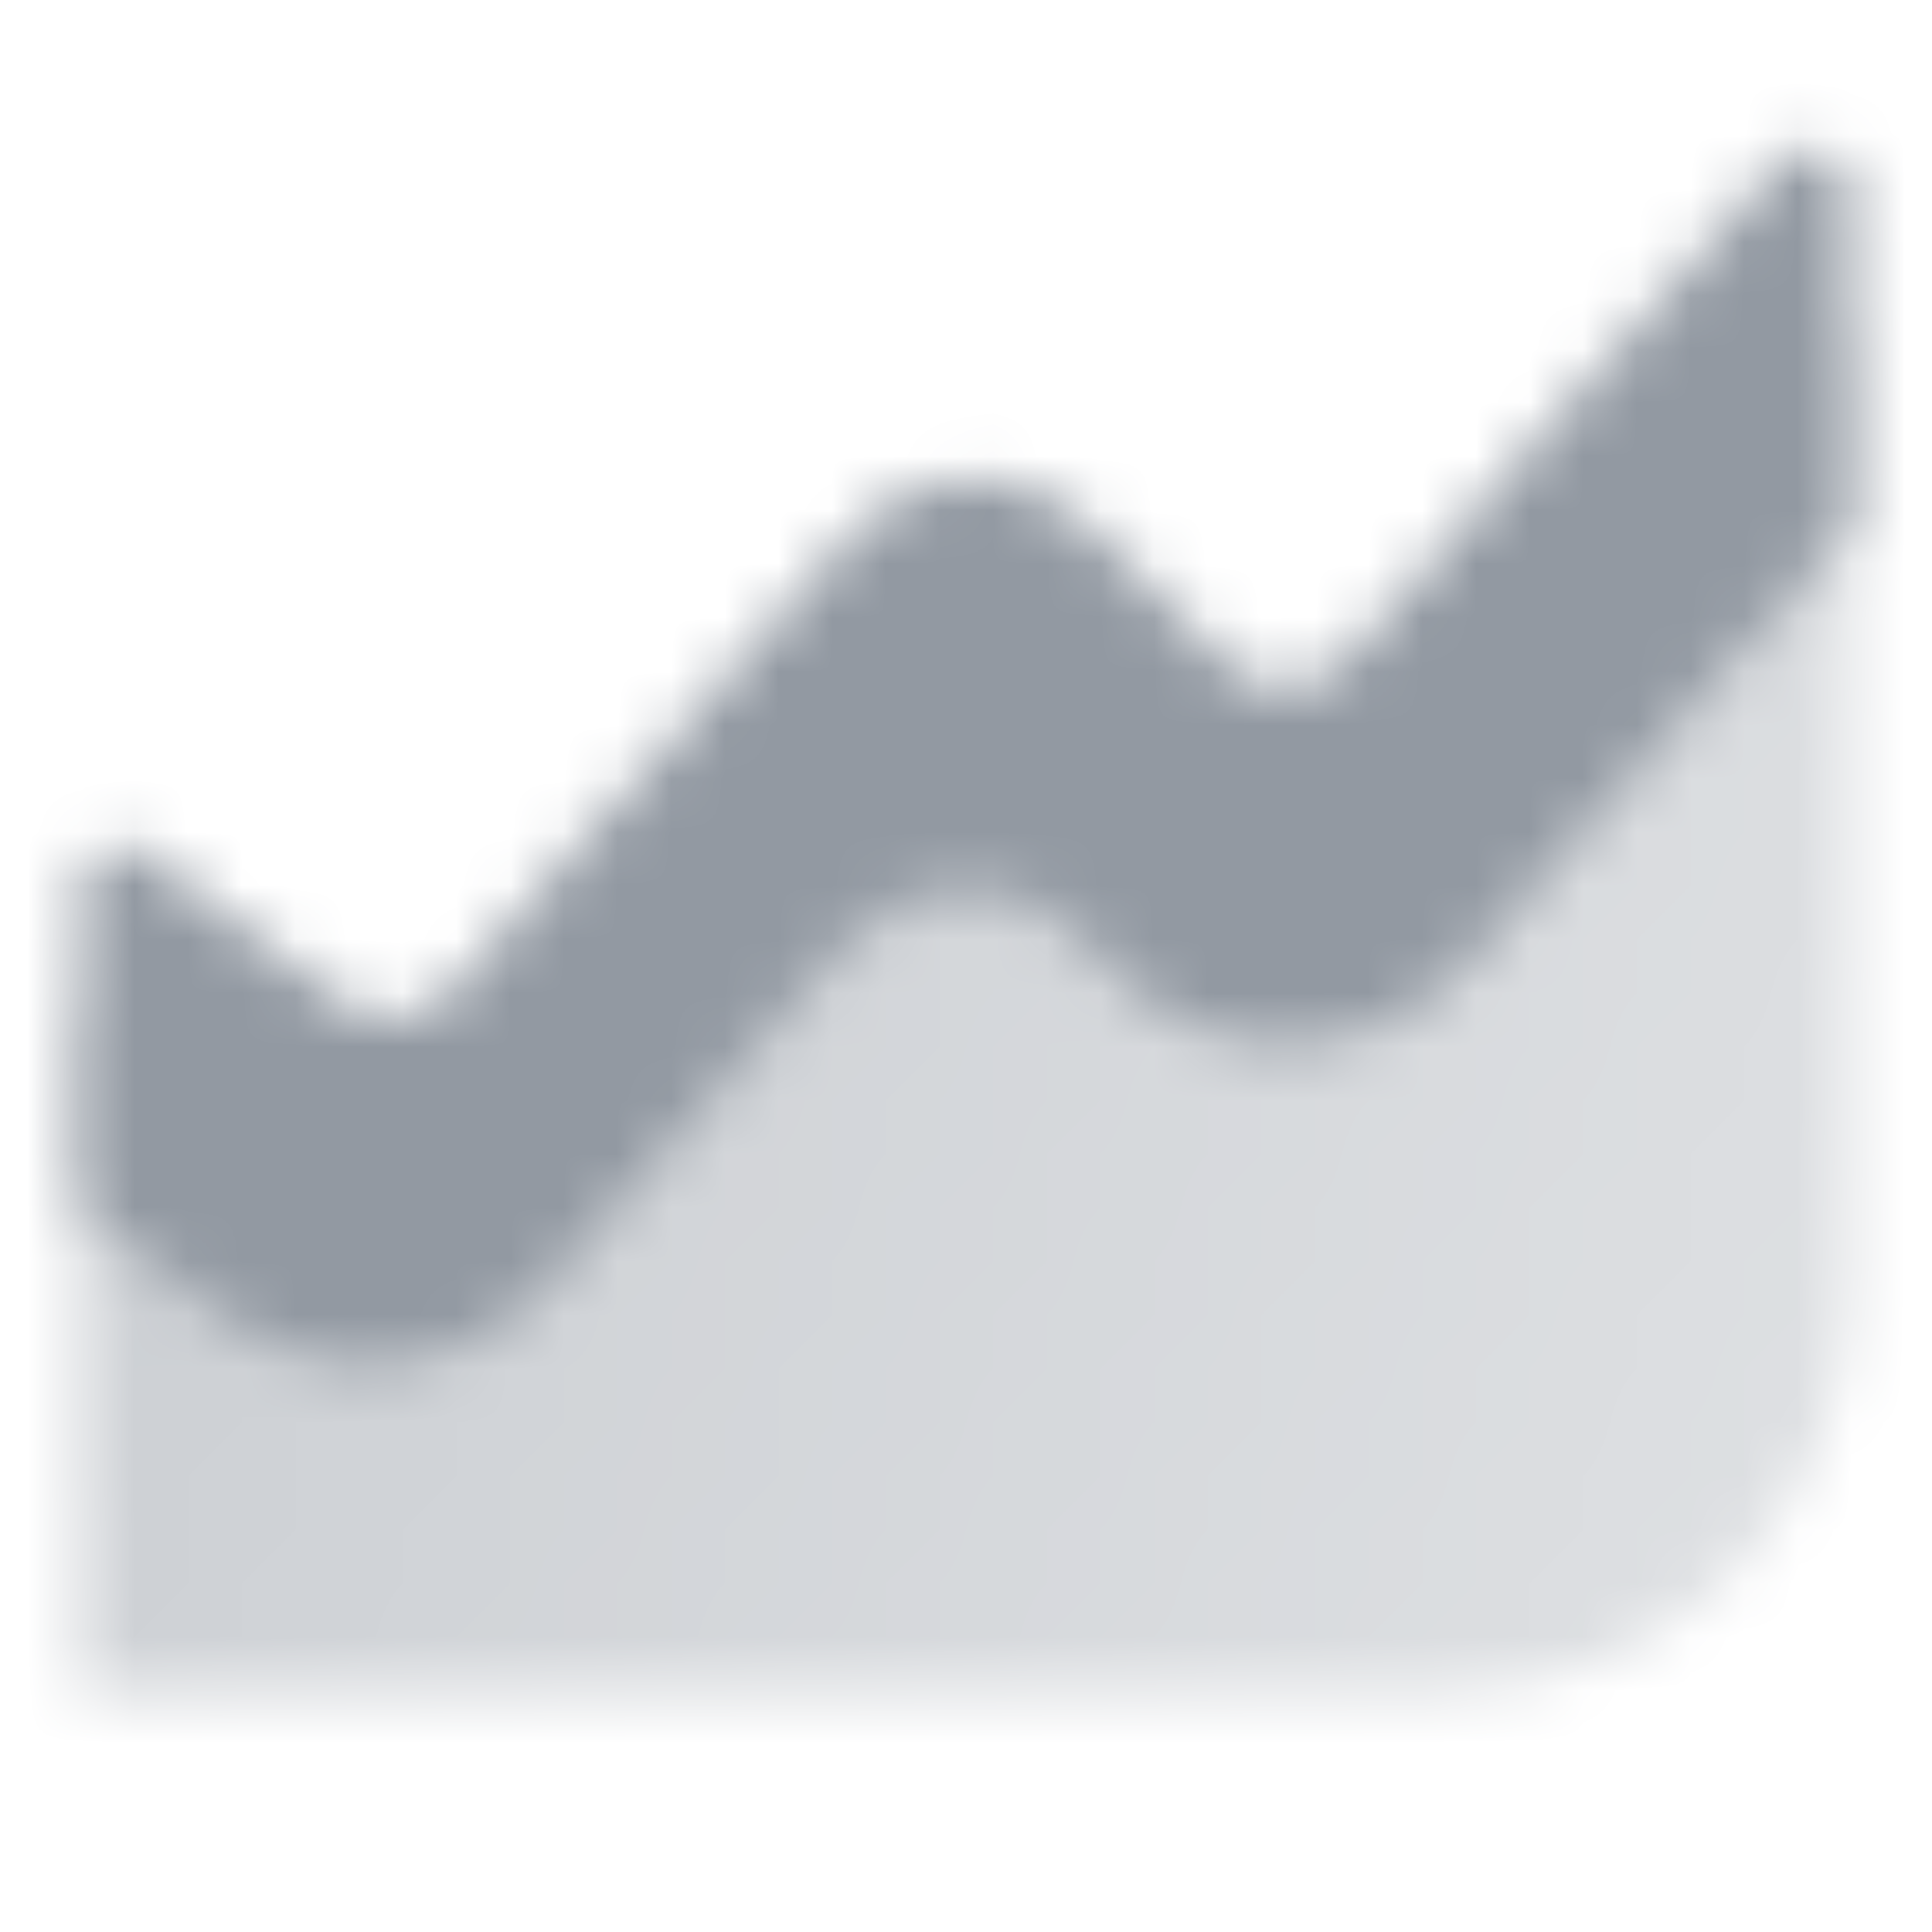
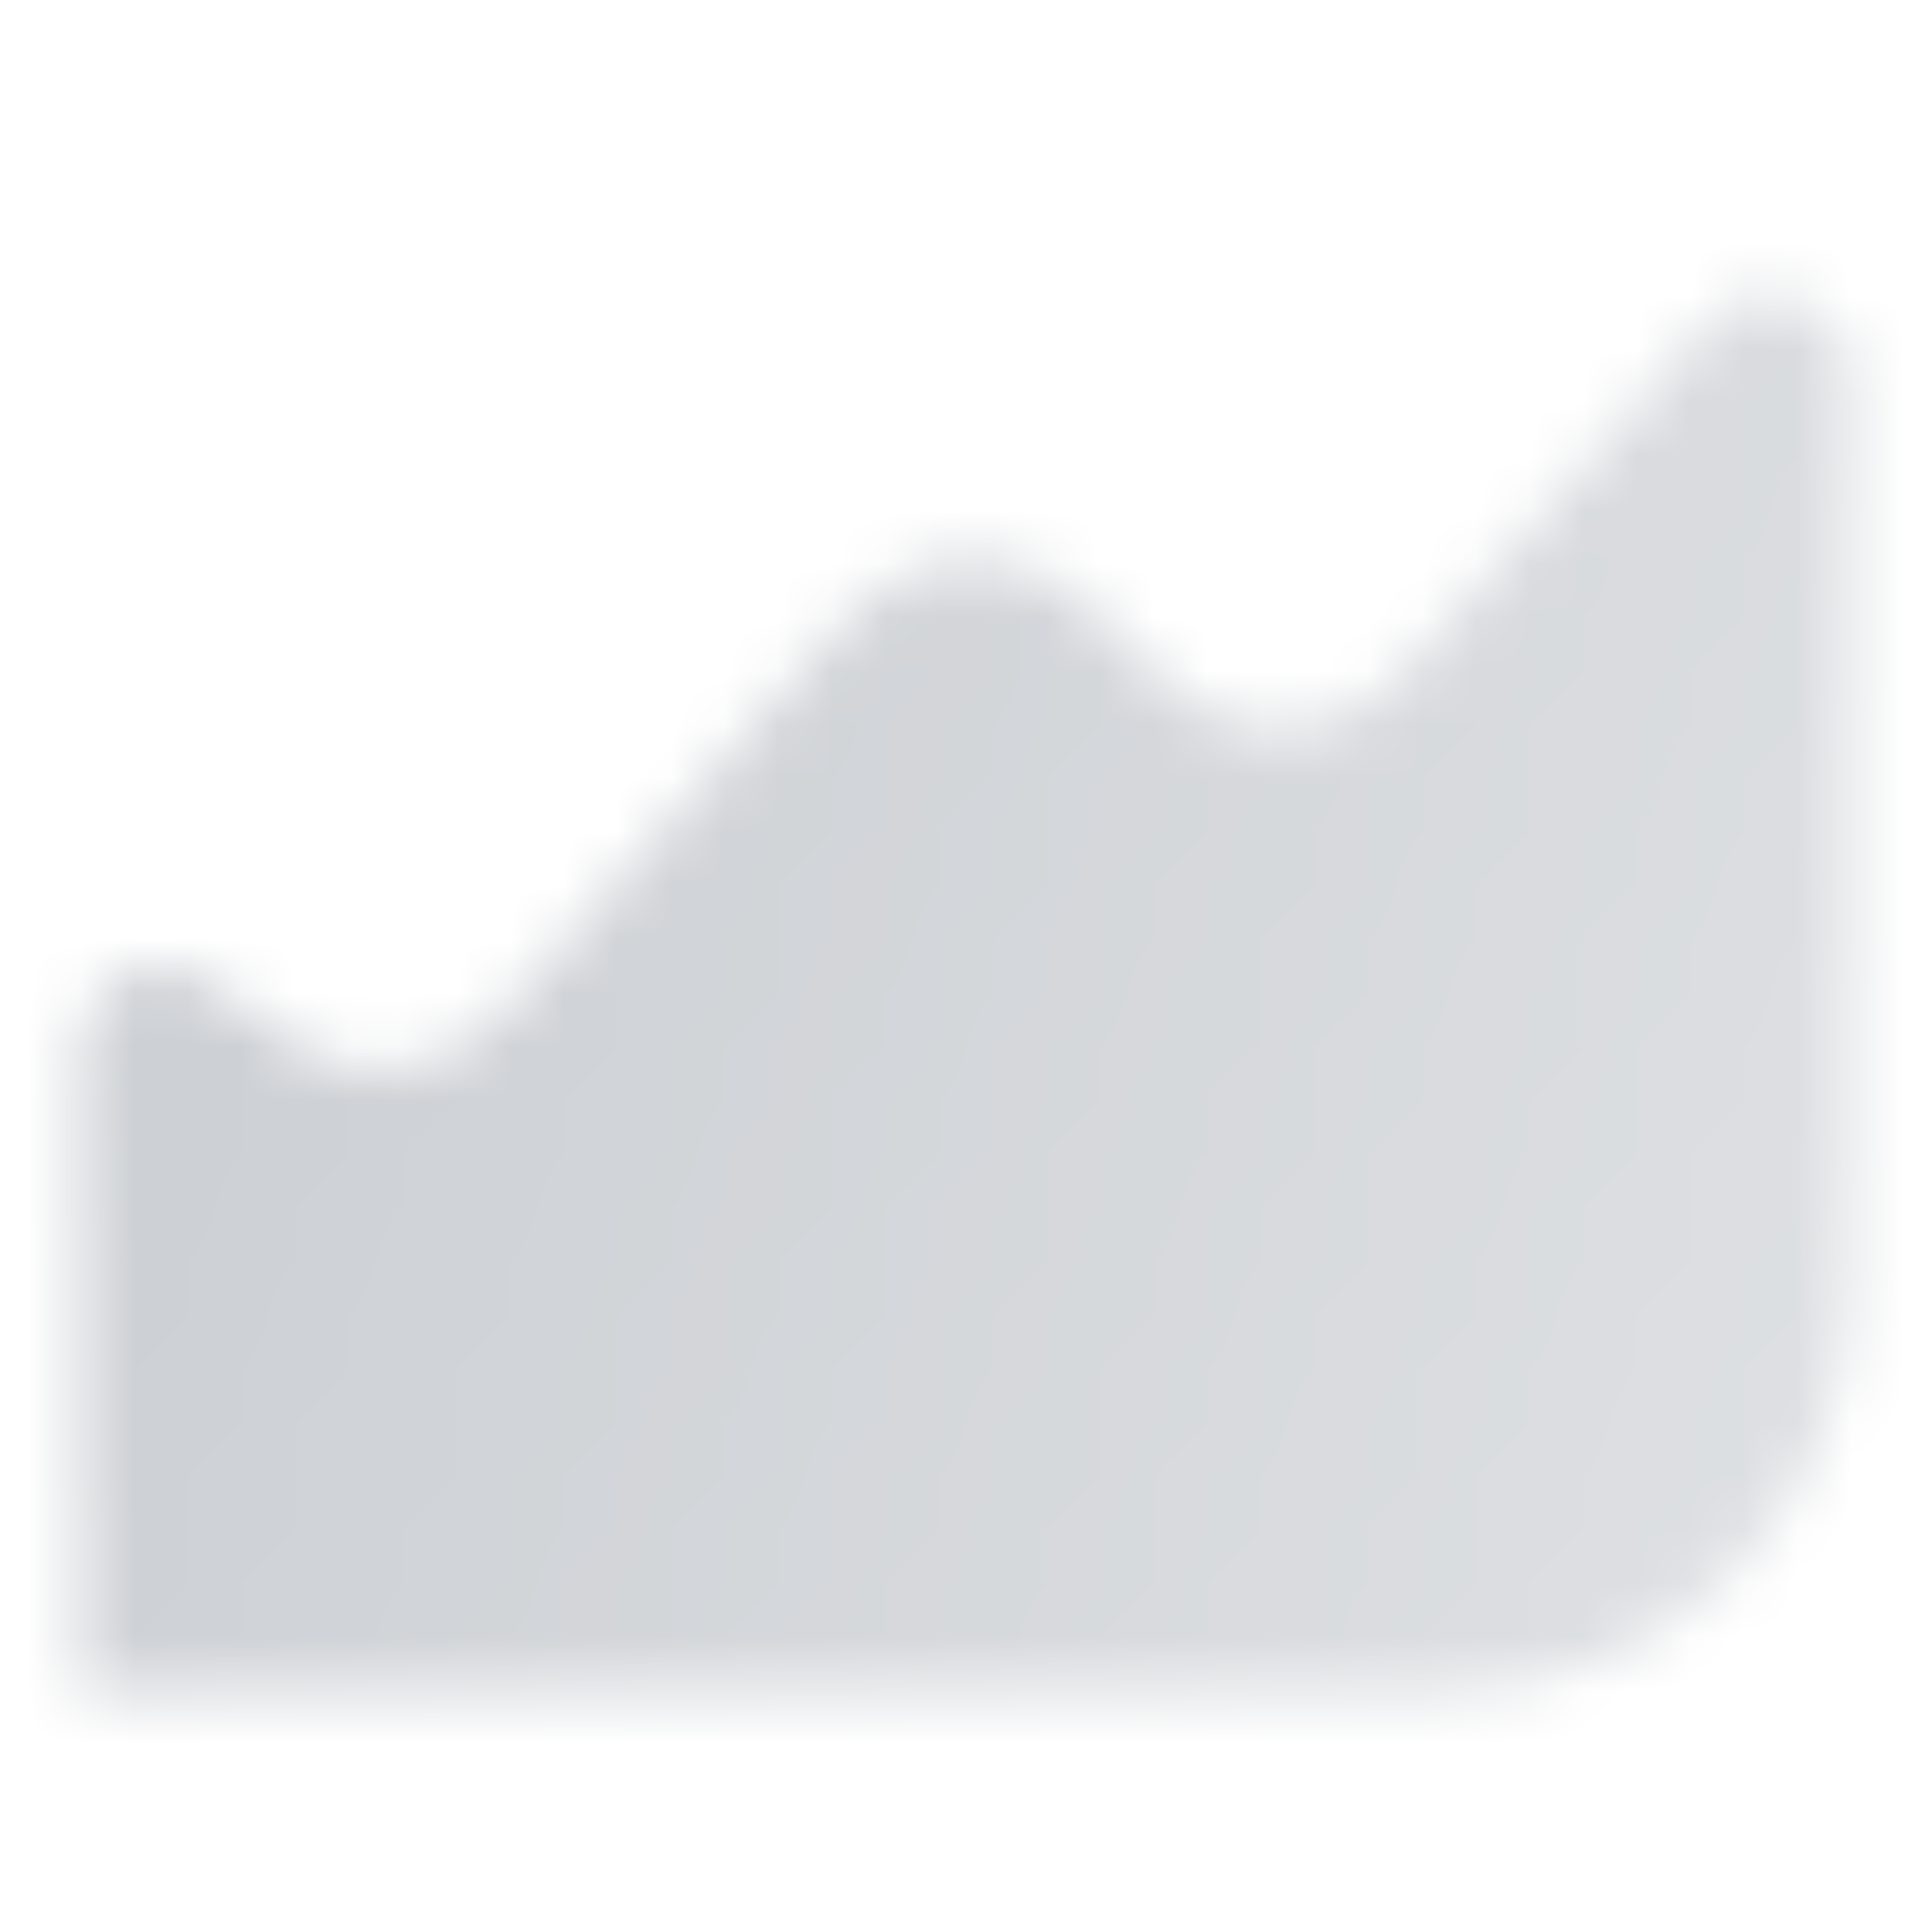
<svg xmlns="http://www.w3.org/2000/svg" width="36" height="36" viewBox="0 0 36 36" fill="none">
  <mask id="mask0_1117_2350" style="mask-type:alpha" maskUnits="userSpaceOnUse" x="1" y="2" width="34" height="30">
    <path d="M1.5 19.503C1.5 18.267 2.911 17.561 3.9 18.303L5.274 19.334C6.53 20.275 8.299 20.09 9.332 18.909L15.888 11.416C17.031 10.11 19.04 10.043 20.267 11.271L21.733 12.736C22.96 13.963 24.969 13.896 26.112 12.59L31.871 6.007C32.783 4.965 34.5 5.61 34.5 6.995V24.003C34.5 28.145 31.142 31.503 27 31.503H1.5V19.503Z" fill="url(#paint0_linear_1117_2350)" />
-     <path fill-rule="evenodd" clip-rule="evenodd" d="M2.7 15.902C2.206 15.531 1.5 15.883 1.5 16.502V22.502L4.161 24.498C6.045 25.91 8.698 25.632 10.248 23.861L15.76 17.561C16.949 16.203 19.06 16.194 20.26 17.544L20.61 17.938C22.41 19.962 25.576 19.95 27.36 17.912L34.5 9.752V3.498C34.5 2.805 33.642 2.483 33.186 3.004L25.056 12.295C24.484 12.948 23.48 12.981 22.866 12.368L20.267 9.769C19.04 8.542 17.031 8.609 15.888 9.915L8.416 18.455C7.899 19.045 7.015 19.138 6.387 18.667L2.7 15.902Z" fill="black" />
  </mask>
  <g mask="url(#mask0_1117_2350)">
    <path d="M0 0H36V36H0V0Z" fill="#9299A2" />
  </g>
  <defs>
    <linearGradient id="paint0_linear_1117_2350" x1="1.5" y1="3.003" x2="39.8" y2="17.484" gradientUnits="userSpaceOnUse">
      <stop stop-opacity="0.5" />
      <stop offset="1" stop-opacity="0.3" />
    </linearGradient>
  </defs>
</svg>